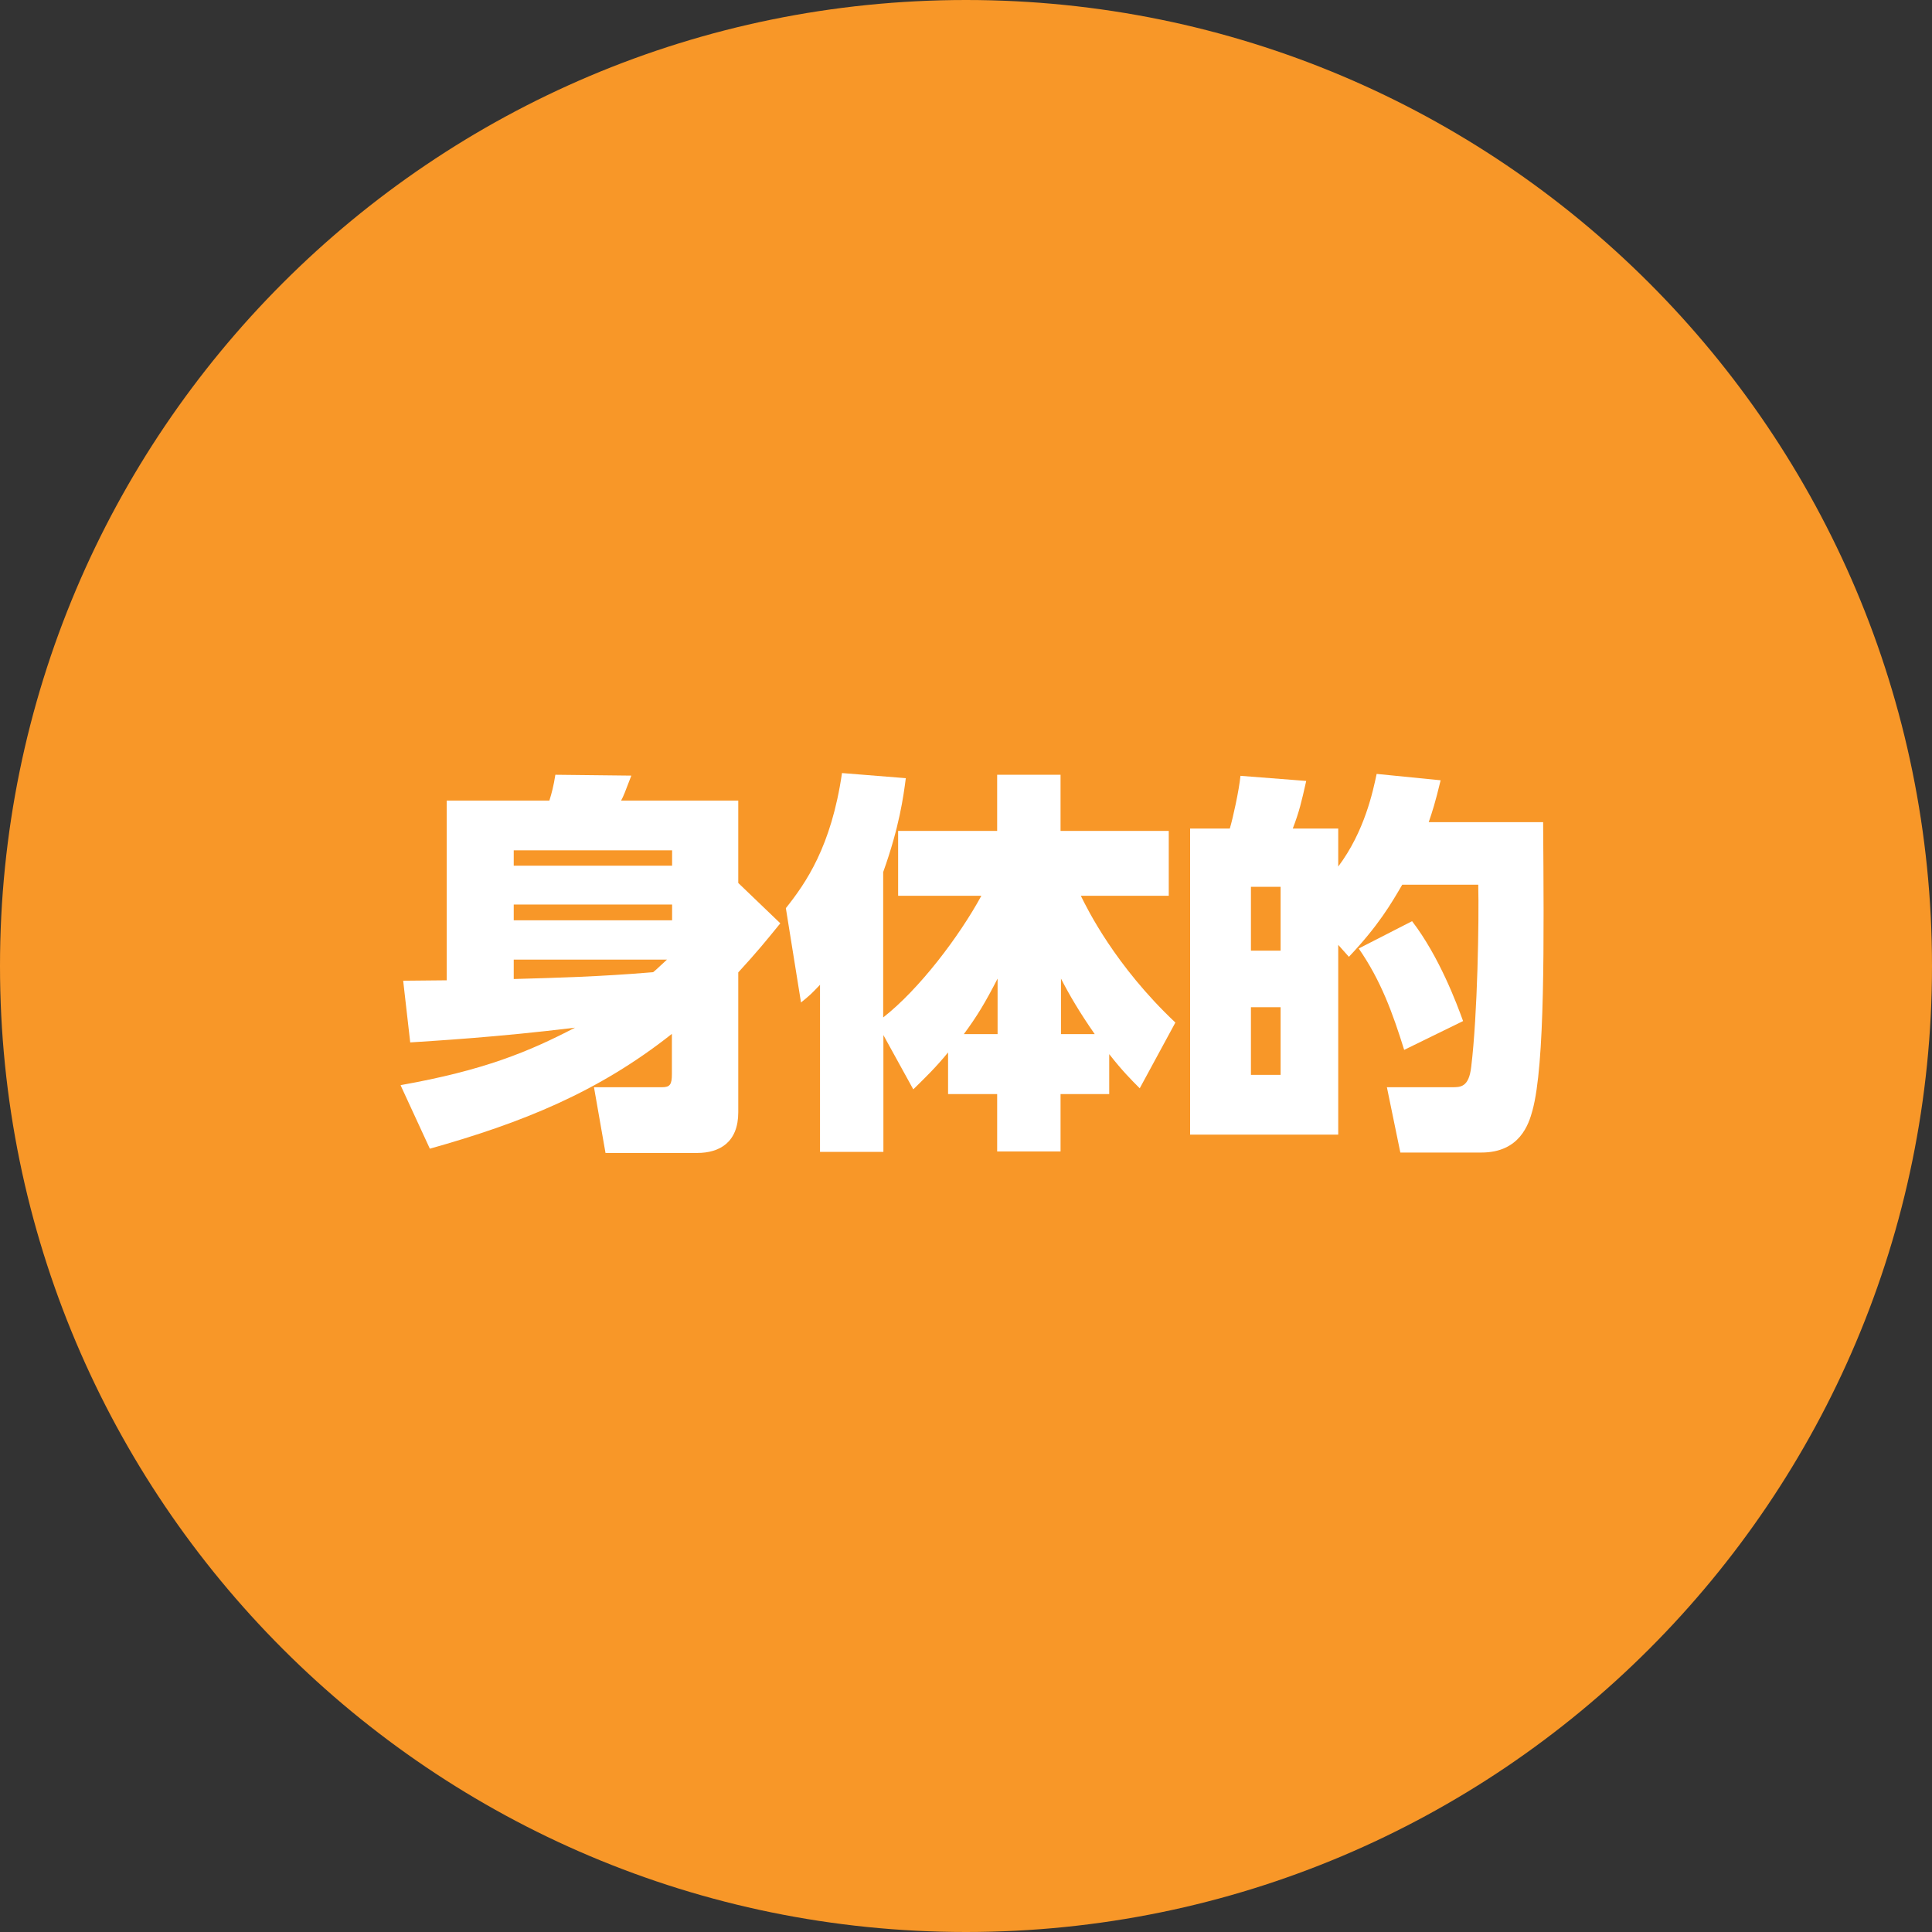
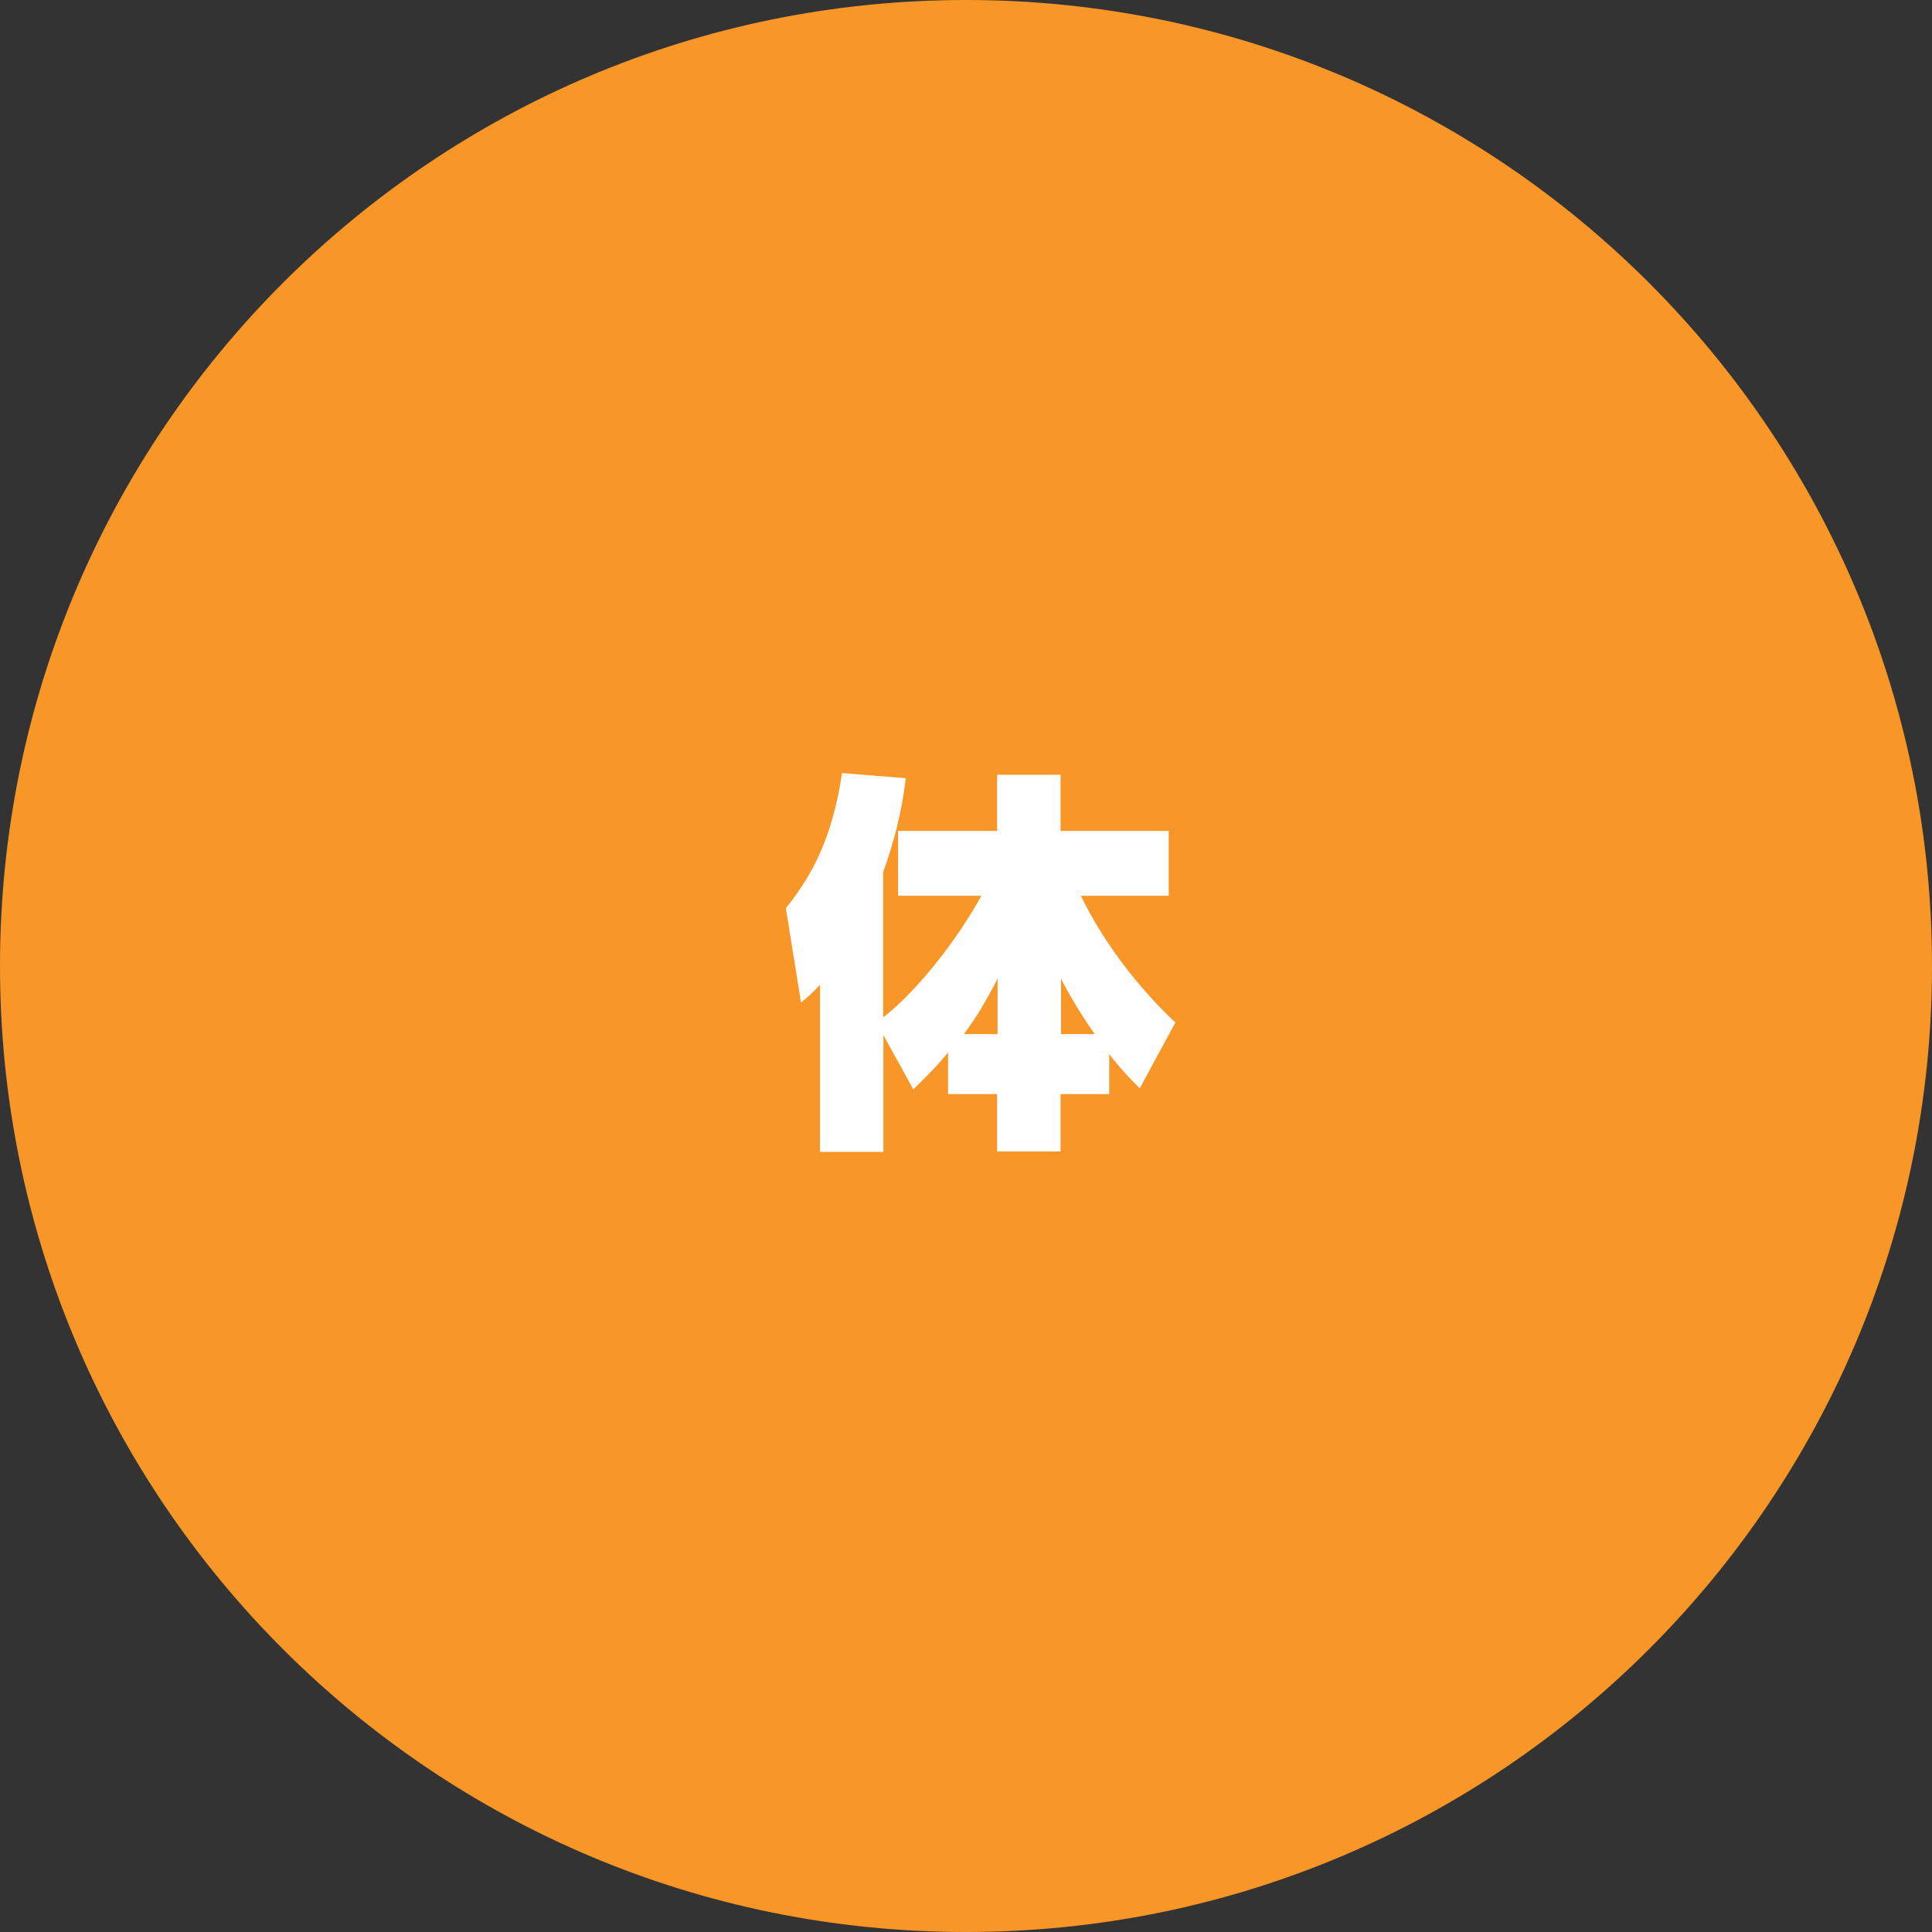
<svg xmlns="http://www.w3.org/2000/svg" id="_レイヤー_2" data-name="レイヤー 2" viewBox="0 0 90.52 90.52">
  <rect x="0" y="0" width="90.52" height="90.52" fill="#333333" stroke="none" />
  <defs>
    <style>
      .cls-1 {
        fill: #fff;
      }

      .cls-2 {
        fill: #f89728;
      }
    </style>
  </defs>
  <g id="_レイヤー_1-2" data-name=" レイヤー 1">
    <path class="cls-2" d="M45.26,90.52c25,0,45.26-20.26,45.26-45.26S70.26,0,45.26,0,0,20.26,0,45.26s20.26,45.26,45.26,45.26Z" />
-     <path class="cls-1" d="M18.78,50.84c3.88-.69,5.99-1.56,8.16-2.69-3.69.45-6.53.61-7.72.69l-.33-2.89c.3,0,1.73-.02,2.04-.02v-8.42h4.81c.11-.35.2-.69.28-1.21l3.56.04c-.32.83-.35.93-.48,1.17h5.49v3.86l1.97,1.89c-.69.85-1.09,1.34-1.97,2.3v6.55c0,1.41-.87,1.91-1.93,1.91h-4.29l-.54-3.08h3.19c.37,0,.46-.13.46-.61v-1.89c-3.45,2.73-7,4.16-11.34,5.38l-1.37-2.97h.01ZM31.49,39.84h-7.42v.72h7.42v-.72ZM31.49,42.38h-7.42v.74h7.42v-.74ZM24.07,44.96v.91c2.1-.06,4.03-.11,6.53-.32.19-.15.22-.2.65-.59,0,0-7.18,0-7.18,0Z" />
    <path class="cls-1" d="M41.39,48.5v5.47h-2.97v-7.83c-.41.43-.46.48-.89.83l-.71-4.42c.93-1.17,2.13-2.88,2.63-6.33l2.99.24c-.11.85-.3,2.28-1.06,4.4v6.81c1.69-1.32,3.56-3.79,4.6-5.7h-3.9v-3.04h4.64v-2.63h2.97v2.63h5.07v3.04h-4.12c.3.61,1.6,3.27,4.43,5.94l-1.67,3.08c-.39-.39-.82-.82-1.43-1.6v1.87h-2.28v2.69h-2.97v-2.69h-2.3v-1.95c-.59.72-1.06,1.17-1.63,1.73l-1.41-2.56v.02h0ZM46.74,48.45v-2.6c-.58,1.13-.96,1.76-1.58,2.6h1.58ZM49.71,48.45h1.58c-.71-1.02-1.19-1.84-1.58-2.6v2.6Z" />
-     <path class="cls-1" d="M67.5,36.55c-.26,1.08-.39,1.47-.56,1.97h5.36c.04,5.57.09,11.36-.5,13.51-.17.63-.59,1.97-2.39,1.97h-3.8l-.63-3.06h3.06c.39,0,.78,0,.89-.95.3-2.47.37-6.88.33-8.54h-3.56c-.52.89-1.11,1.91-2.5,3.38l-.5-.56v8.89h-6.94v-14.34h1.86c.15-.5.43-1.78.5-2.47l3.08.24c-.22.98-.33,1.45-.63,2.23h2.13v1.78c1.24-1.65,1.63-3.54,1.8-4.34l3.01.3h-.01,0ZM60,41.55h-1.39v2.99h1.39v-2.99ZM60,47.19h-1.39v3.17h1.39v-3.17ZM65.79,49.19c-.54-1.73-1.09-3.25-2.13-4.75l2.5-1.28c1.28,1.67,2.1,3.88,2.39,4.68l-2.76,1.35Z" />
  </g>
</svg>